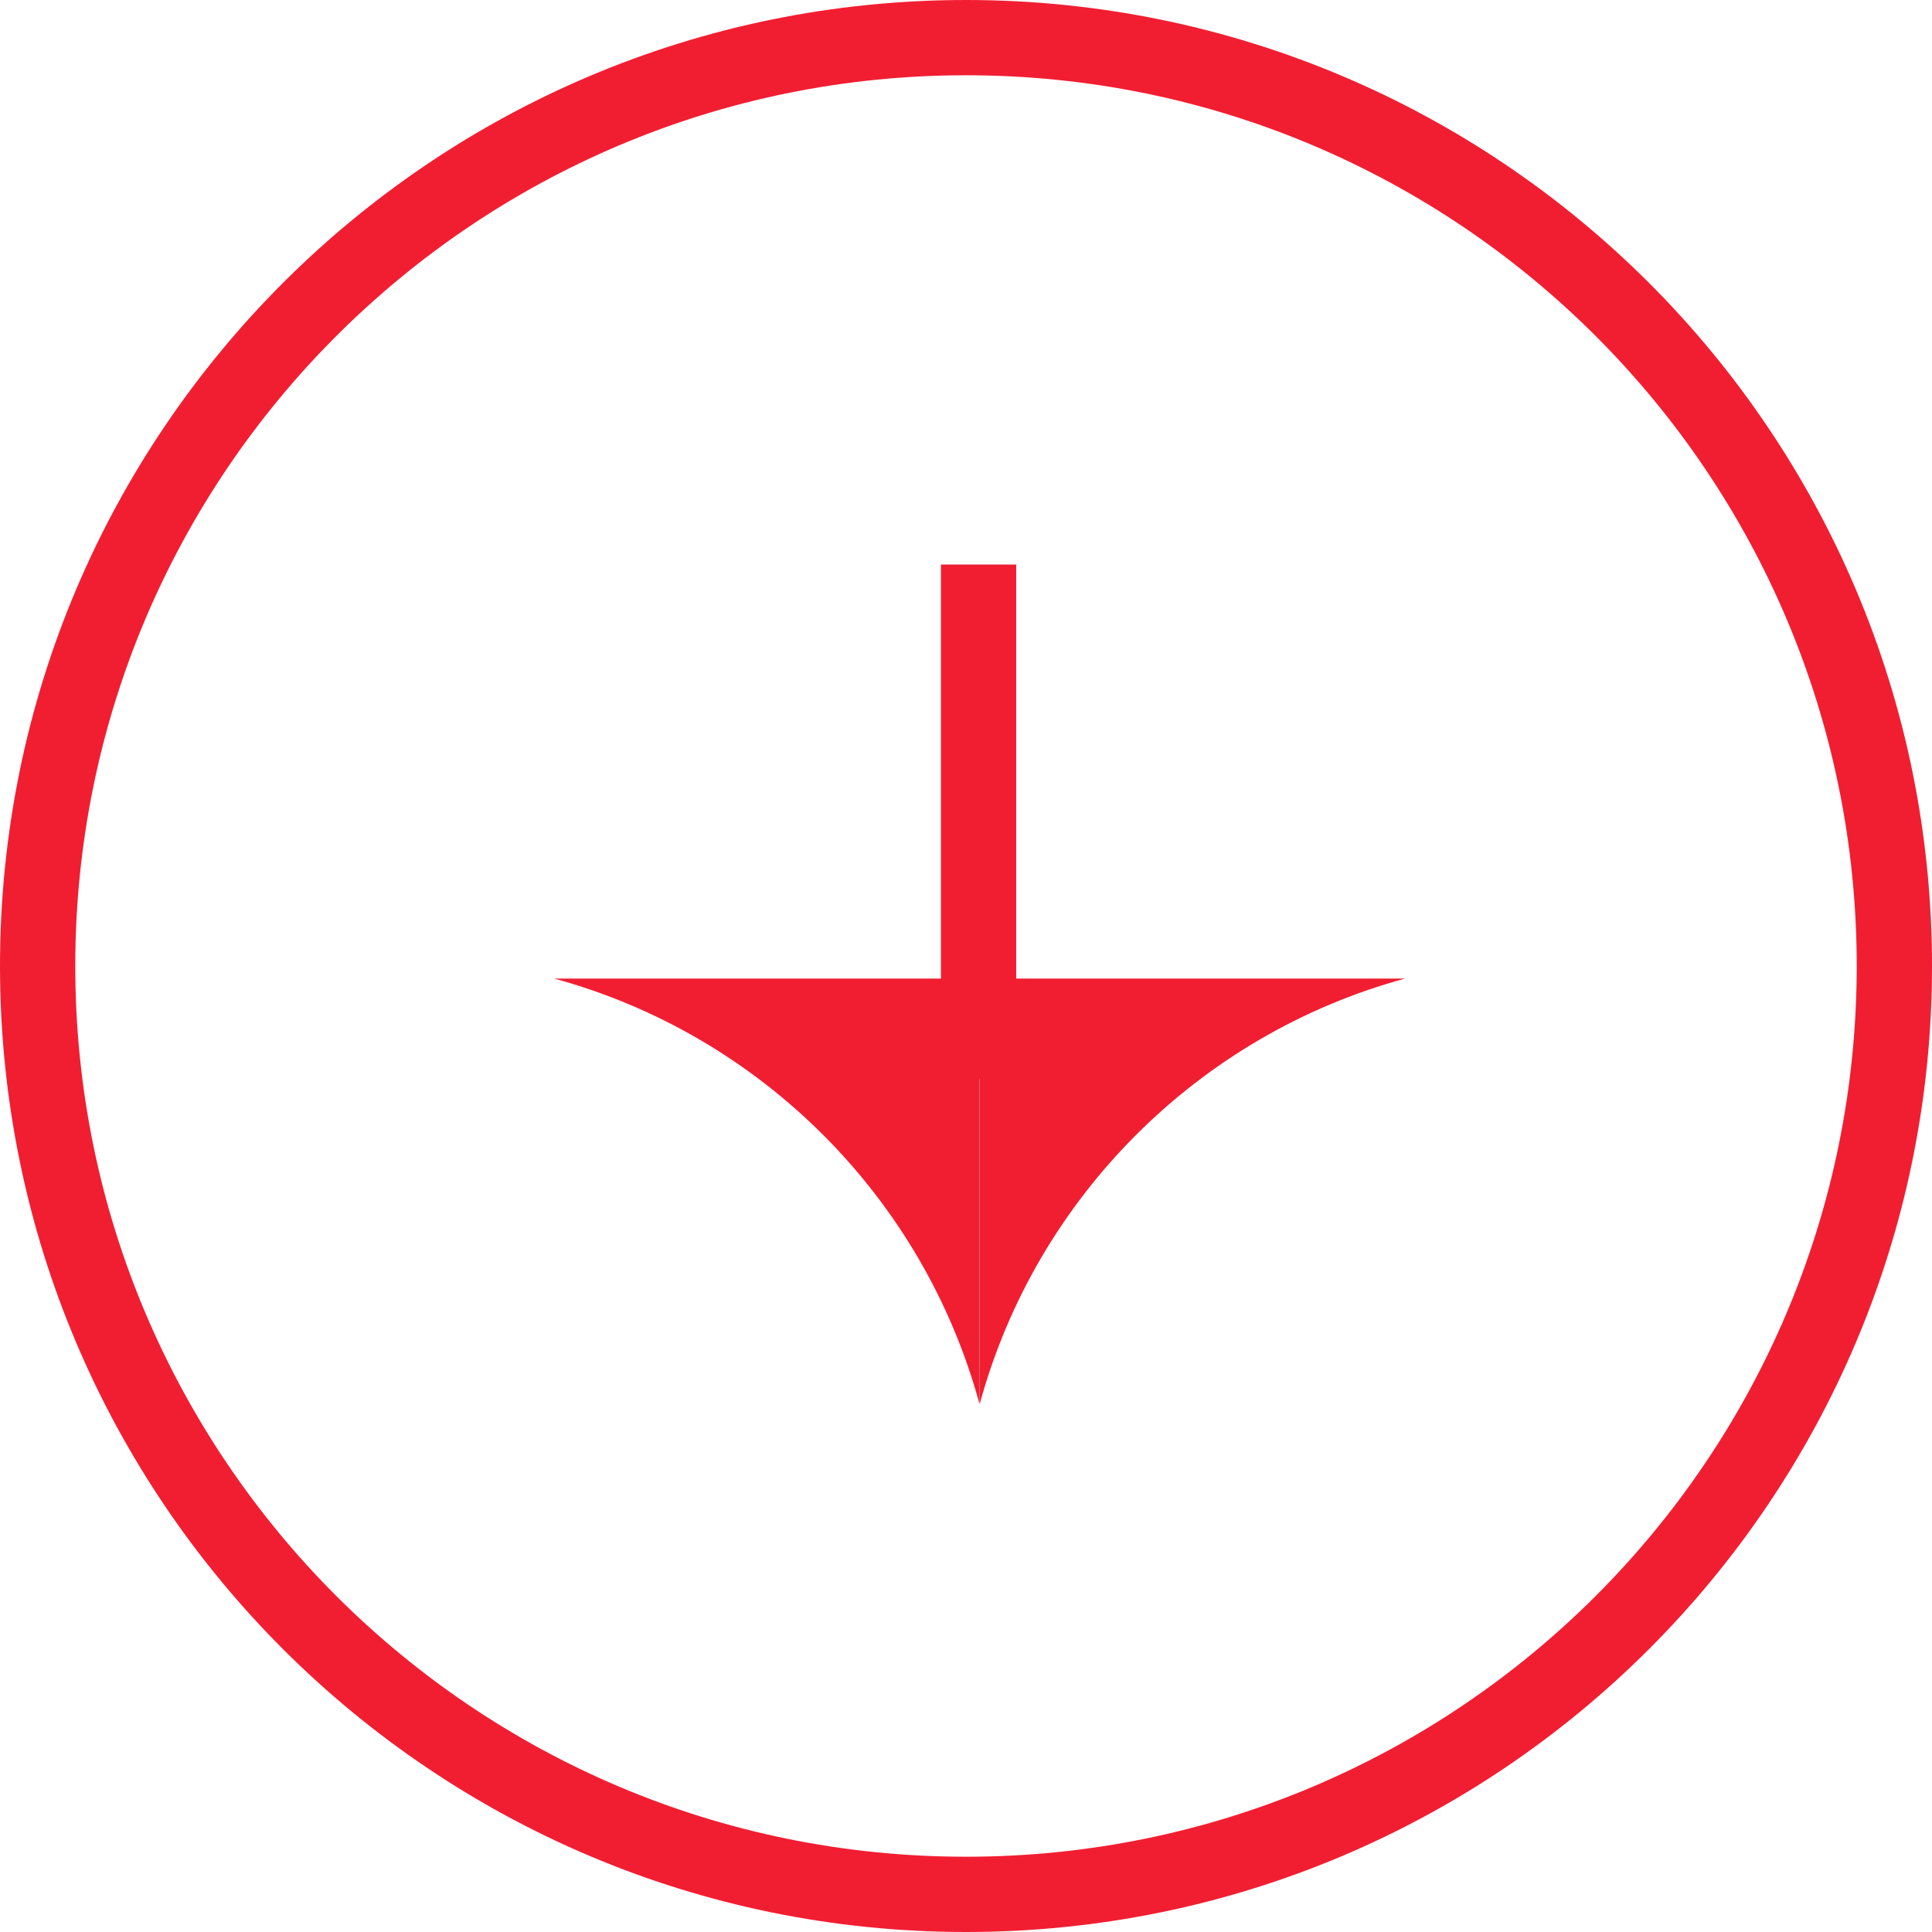
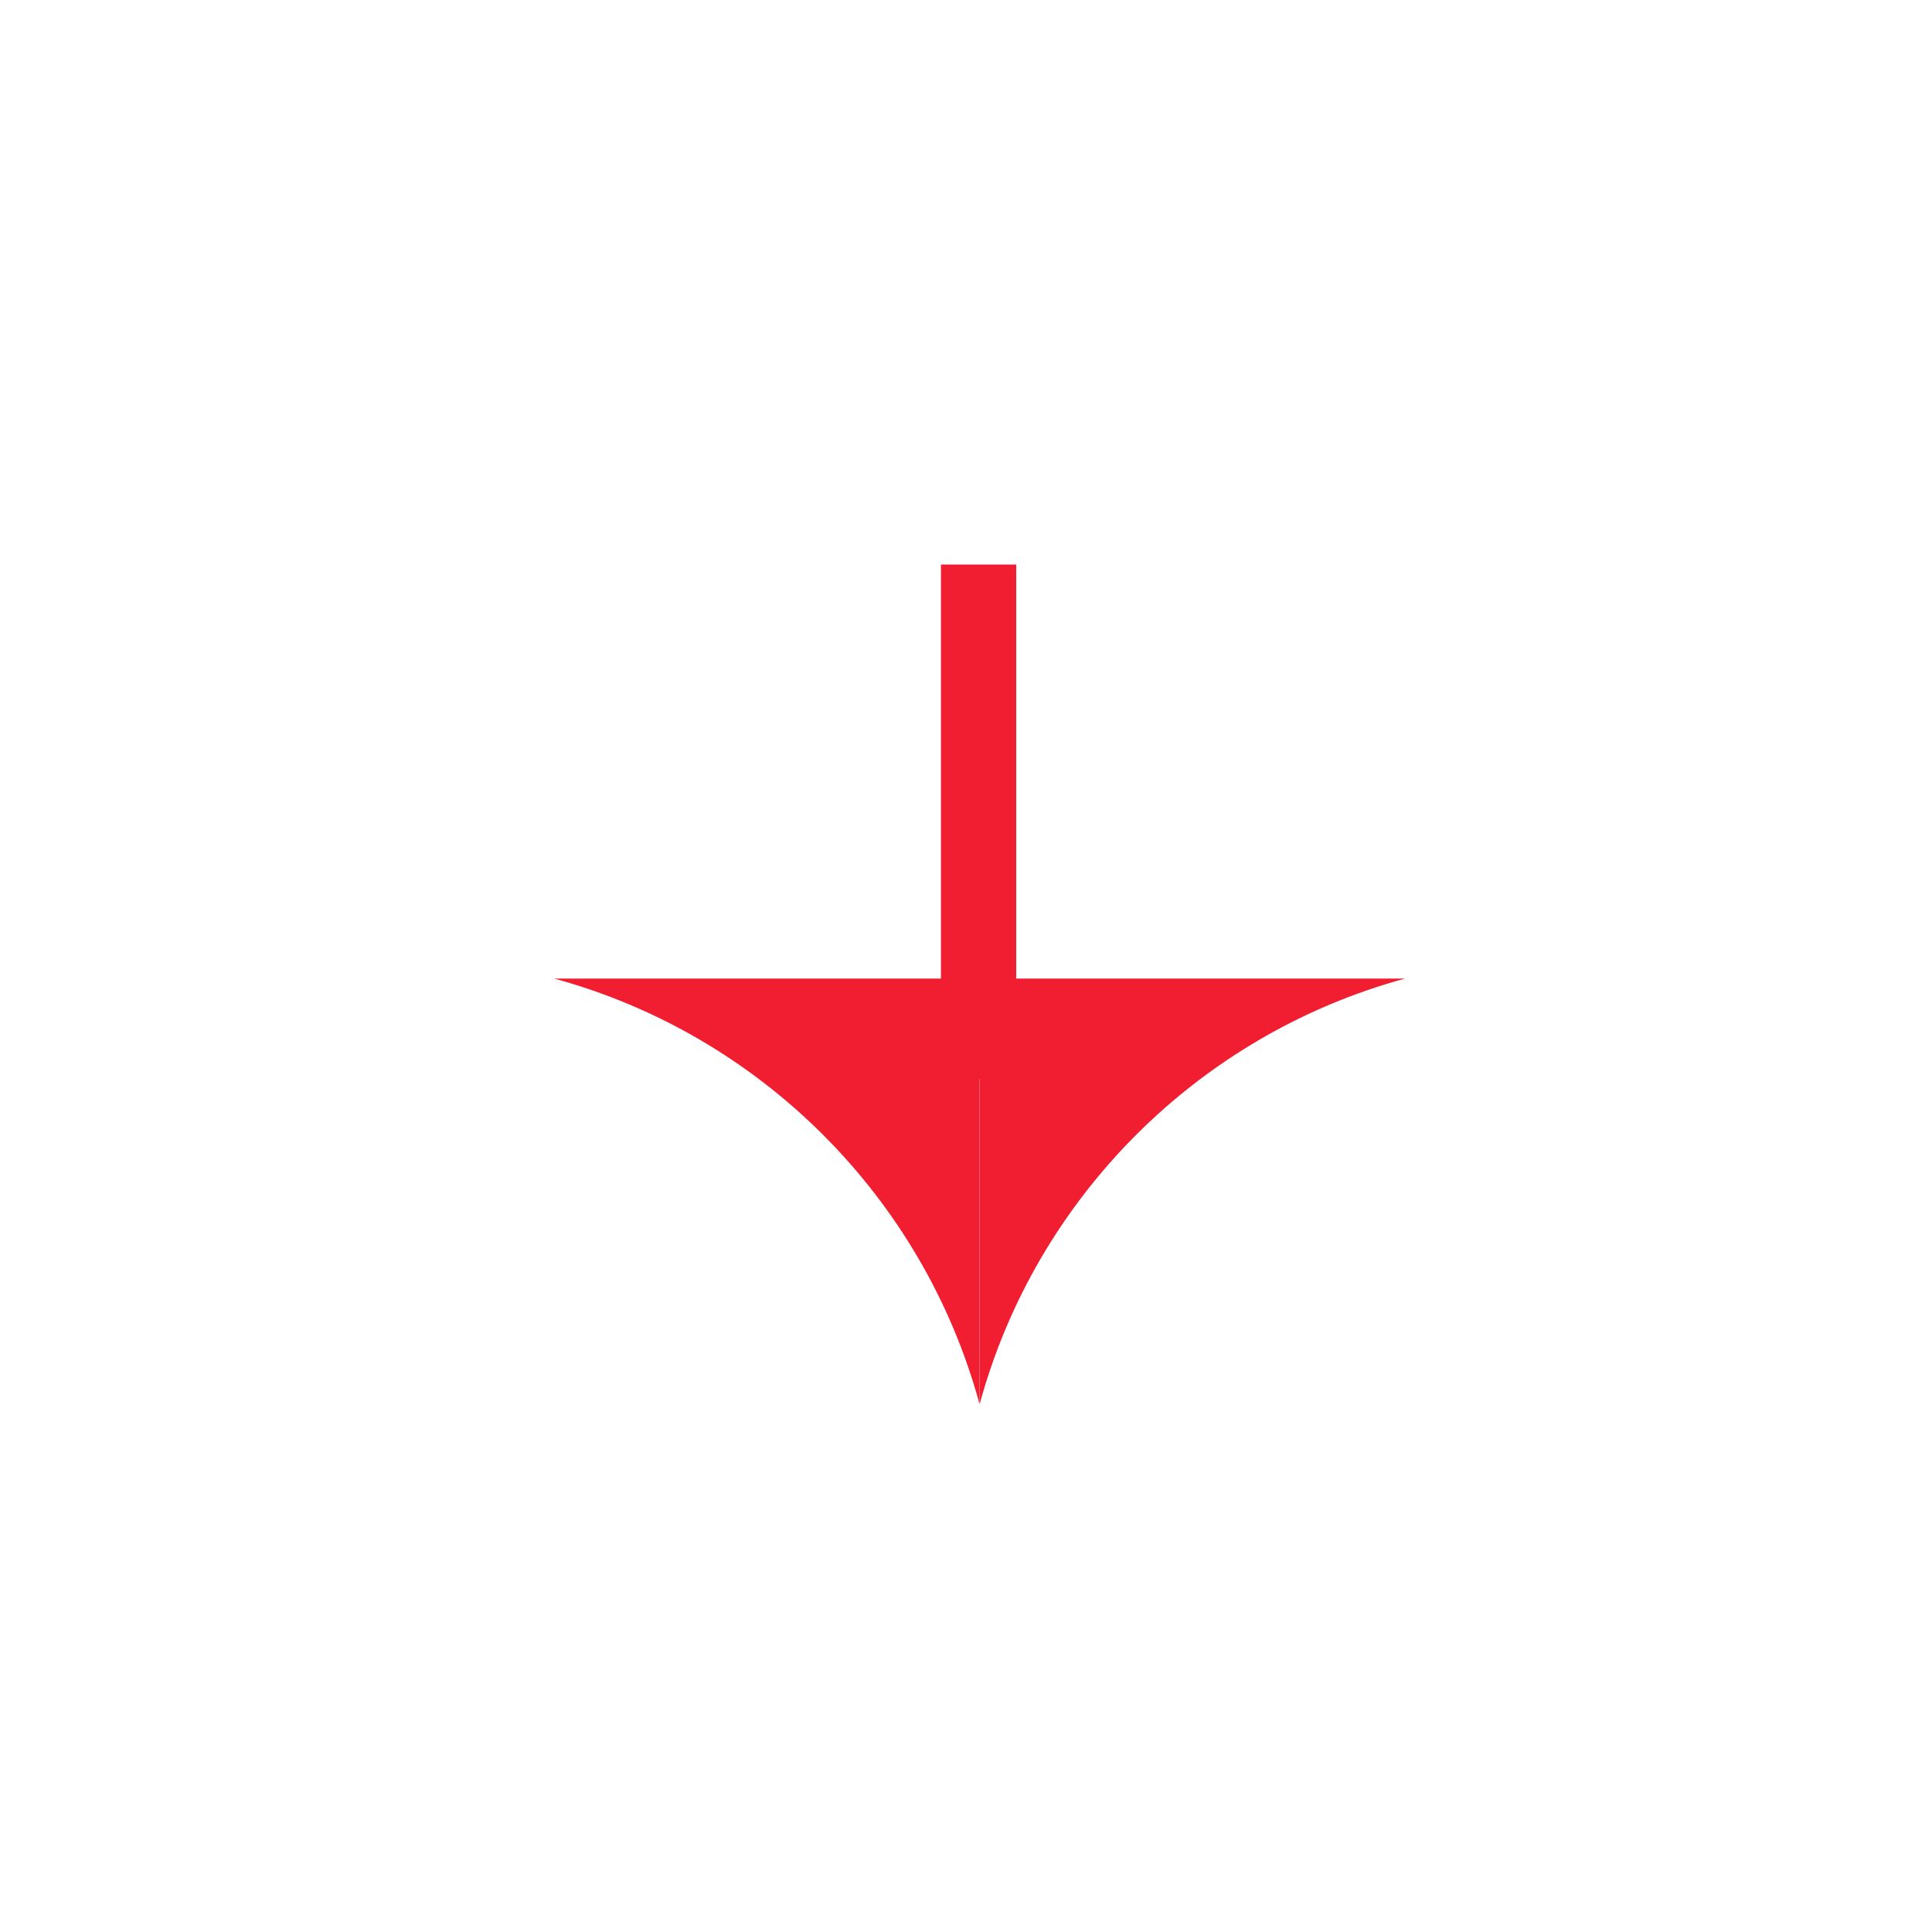
<svg xmlns="http://www.w3.org/2000/svg" width="77" height="77" viewBox="0 0 77 77" fill="none">
-   <path fill-rule="evenodd" clip-rule="evenodd" d="M38.5 74C58.106 74 74 58.106 74 38.5C74 18.894 58.106 3 38.5 3C18.894 3 3 18.894 3 38.5C3 58.106 18.894 74 38.5 74ZM38.5 77C59.763 77 77 59.763 77 38.5C77 17.237 59.763 0 38.5 0C17.237 0 0 17.237 0 38.5C0 59.763 17.237 77 38.5 77Z" fill="#F11E32" />
  <path fill-rule="evenodd" clip-rule="evenodd" d="M40.501 39V22.5H37.501V39H22.084C30.314 41.242 36.795 47.724 39.038 55.954V43H39.047L39.047 55.954C41.29 47.724 47.771 41.242 56.001 39L40.501 39Z" fill="#F11E32" />
</svg>